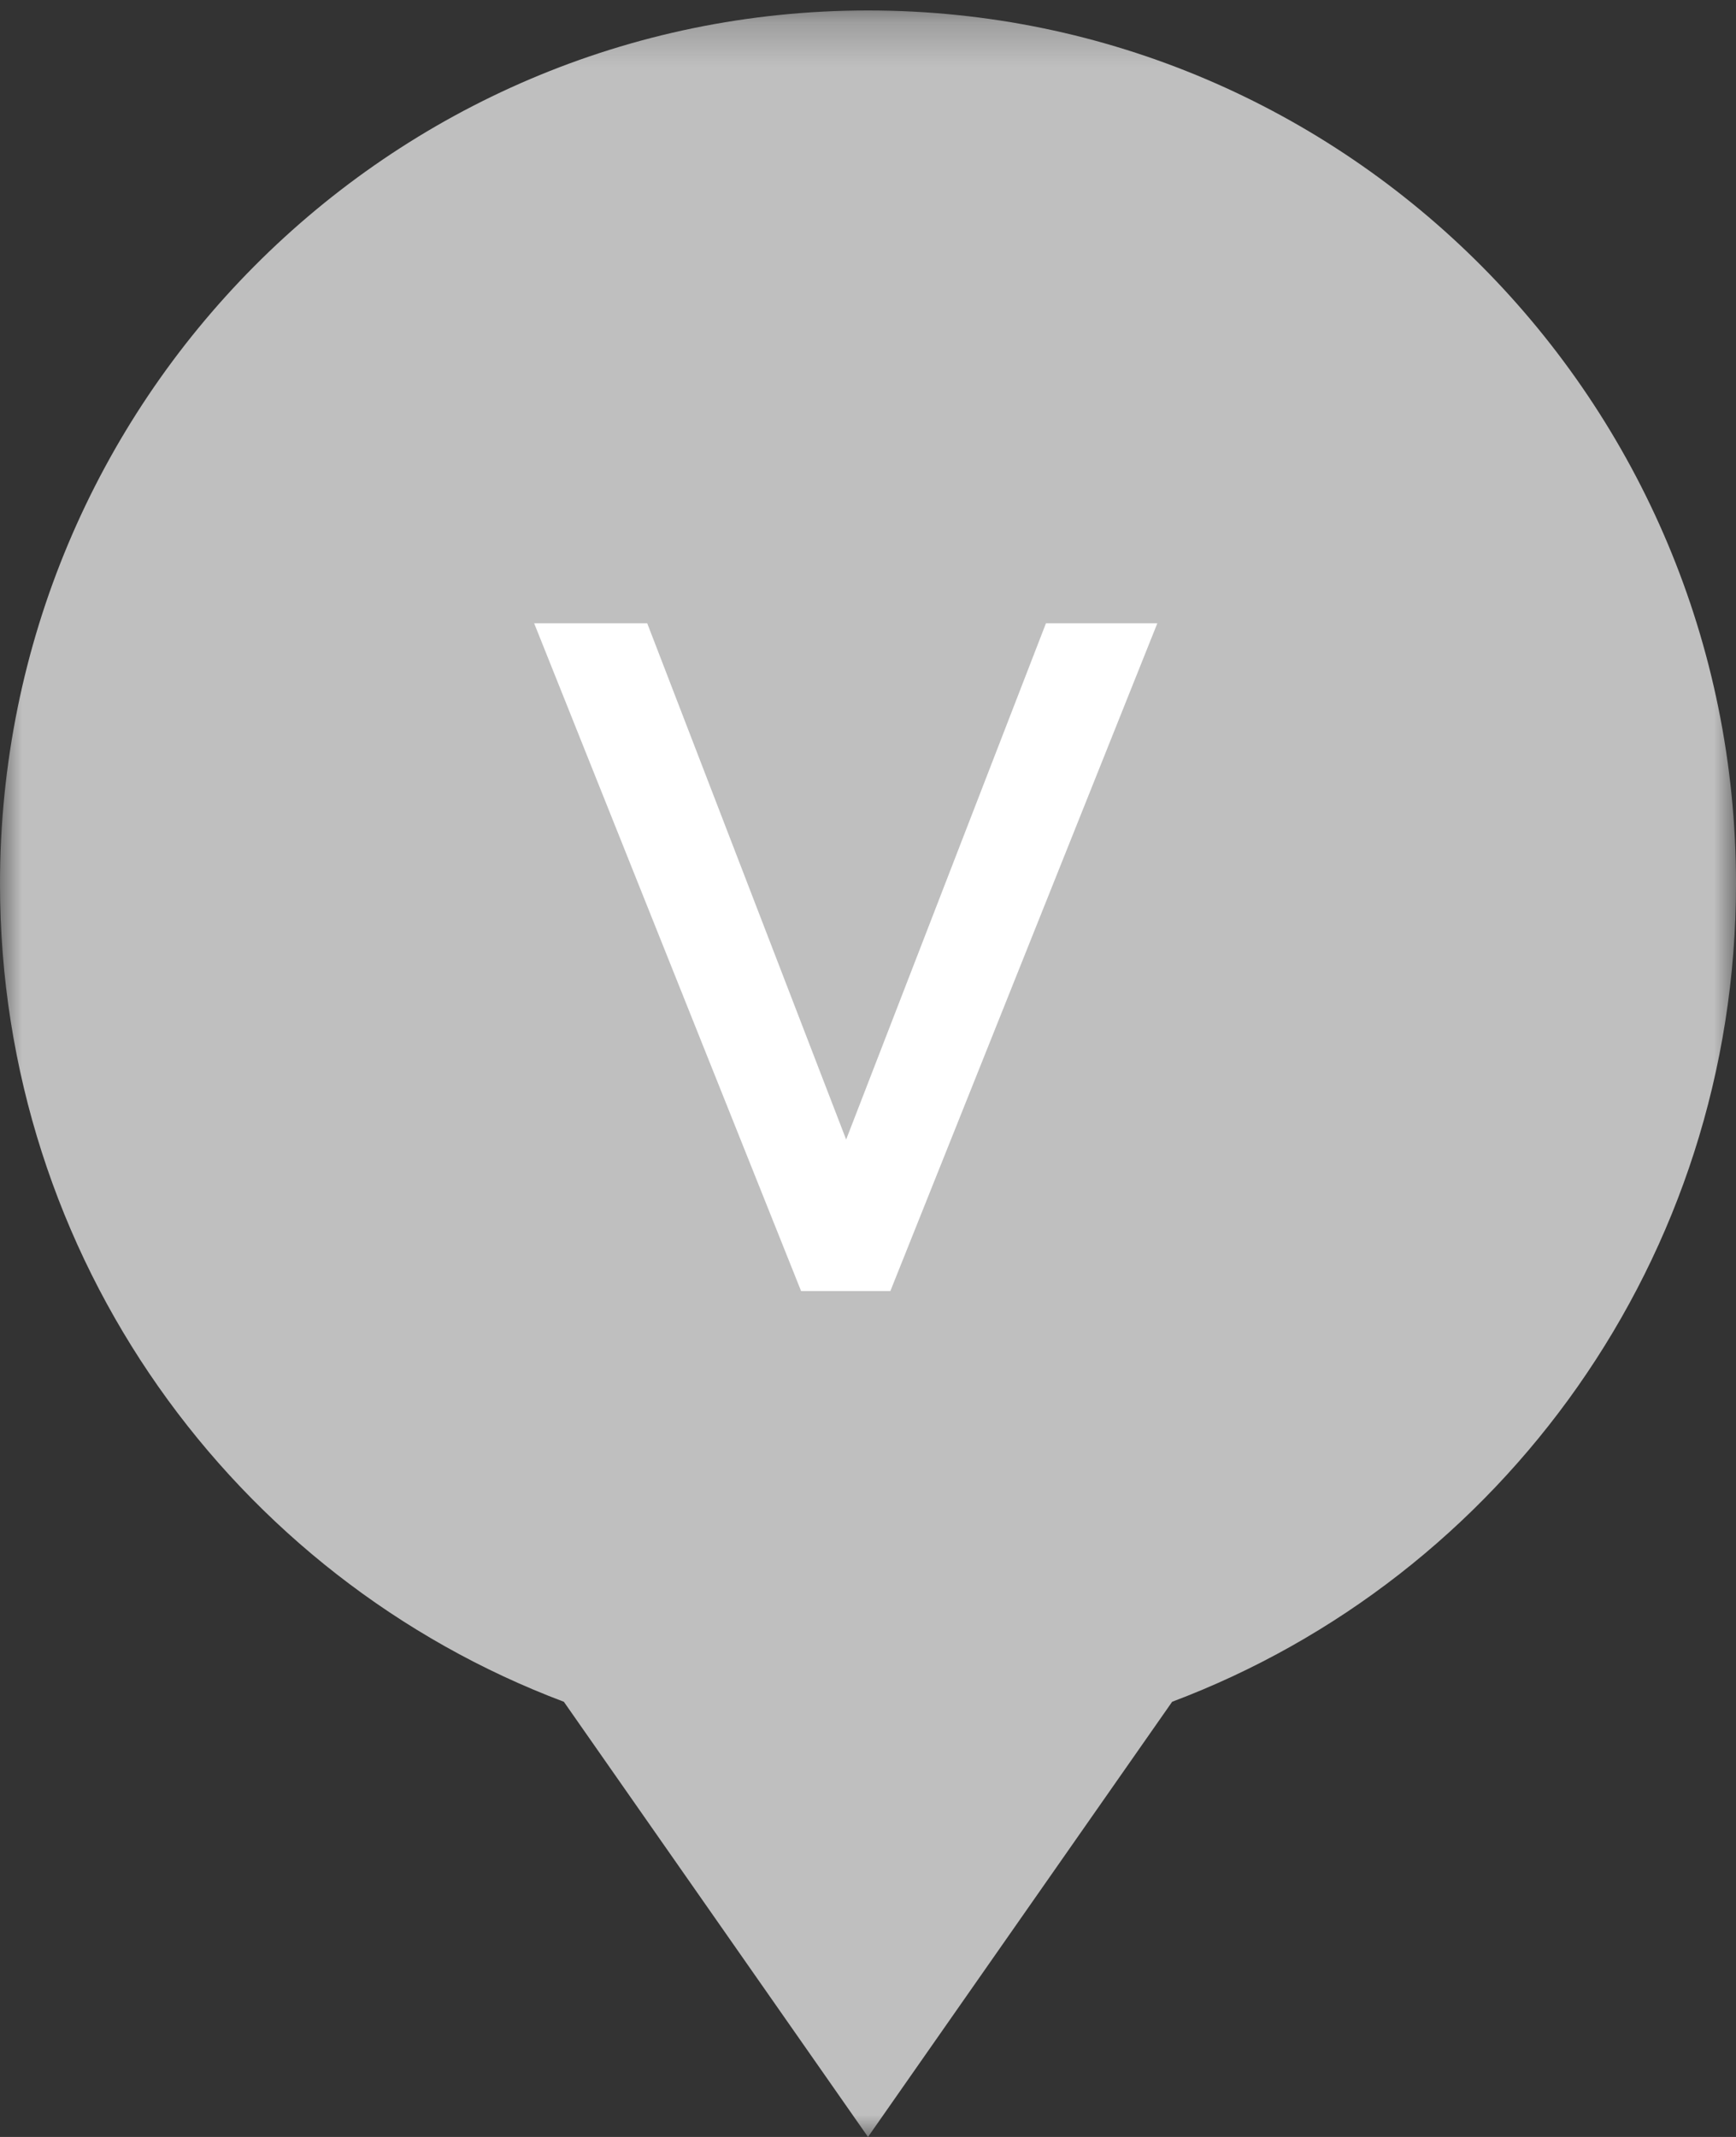
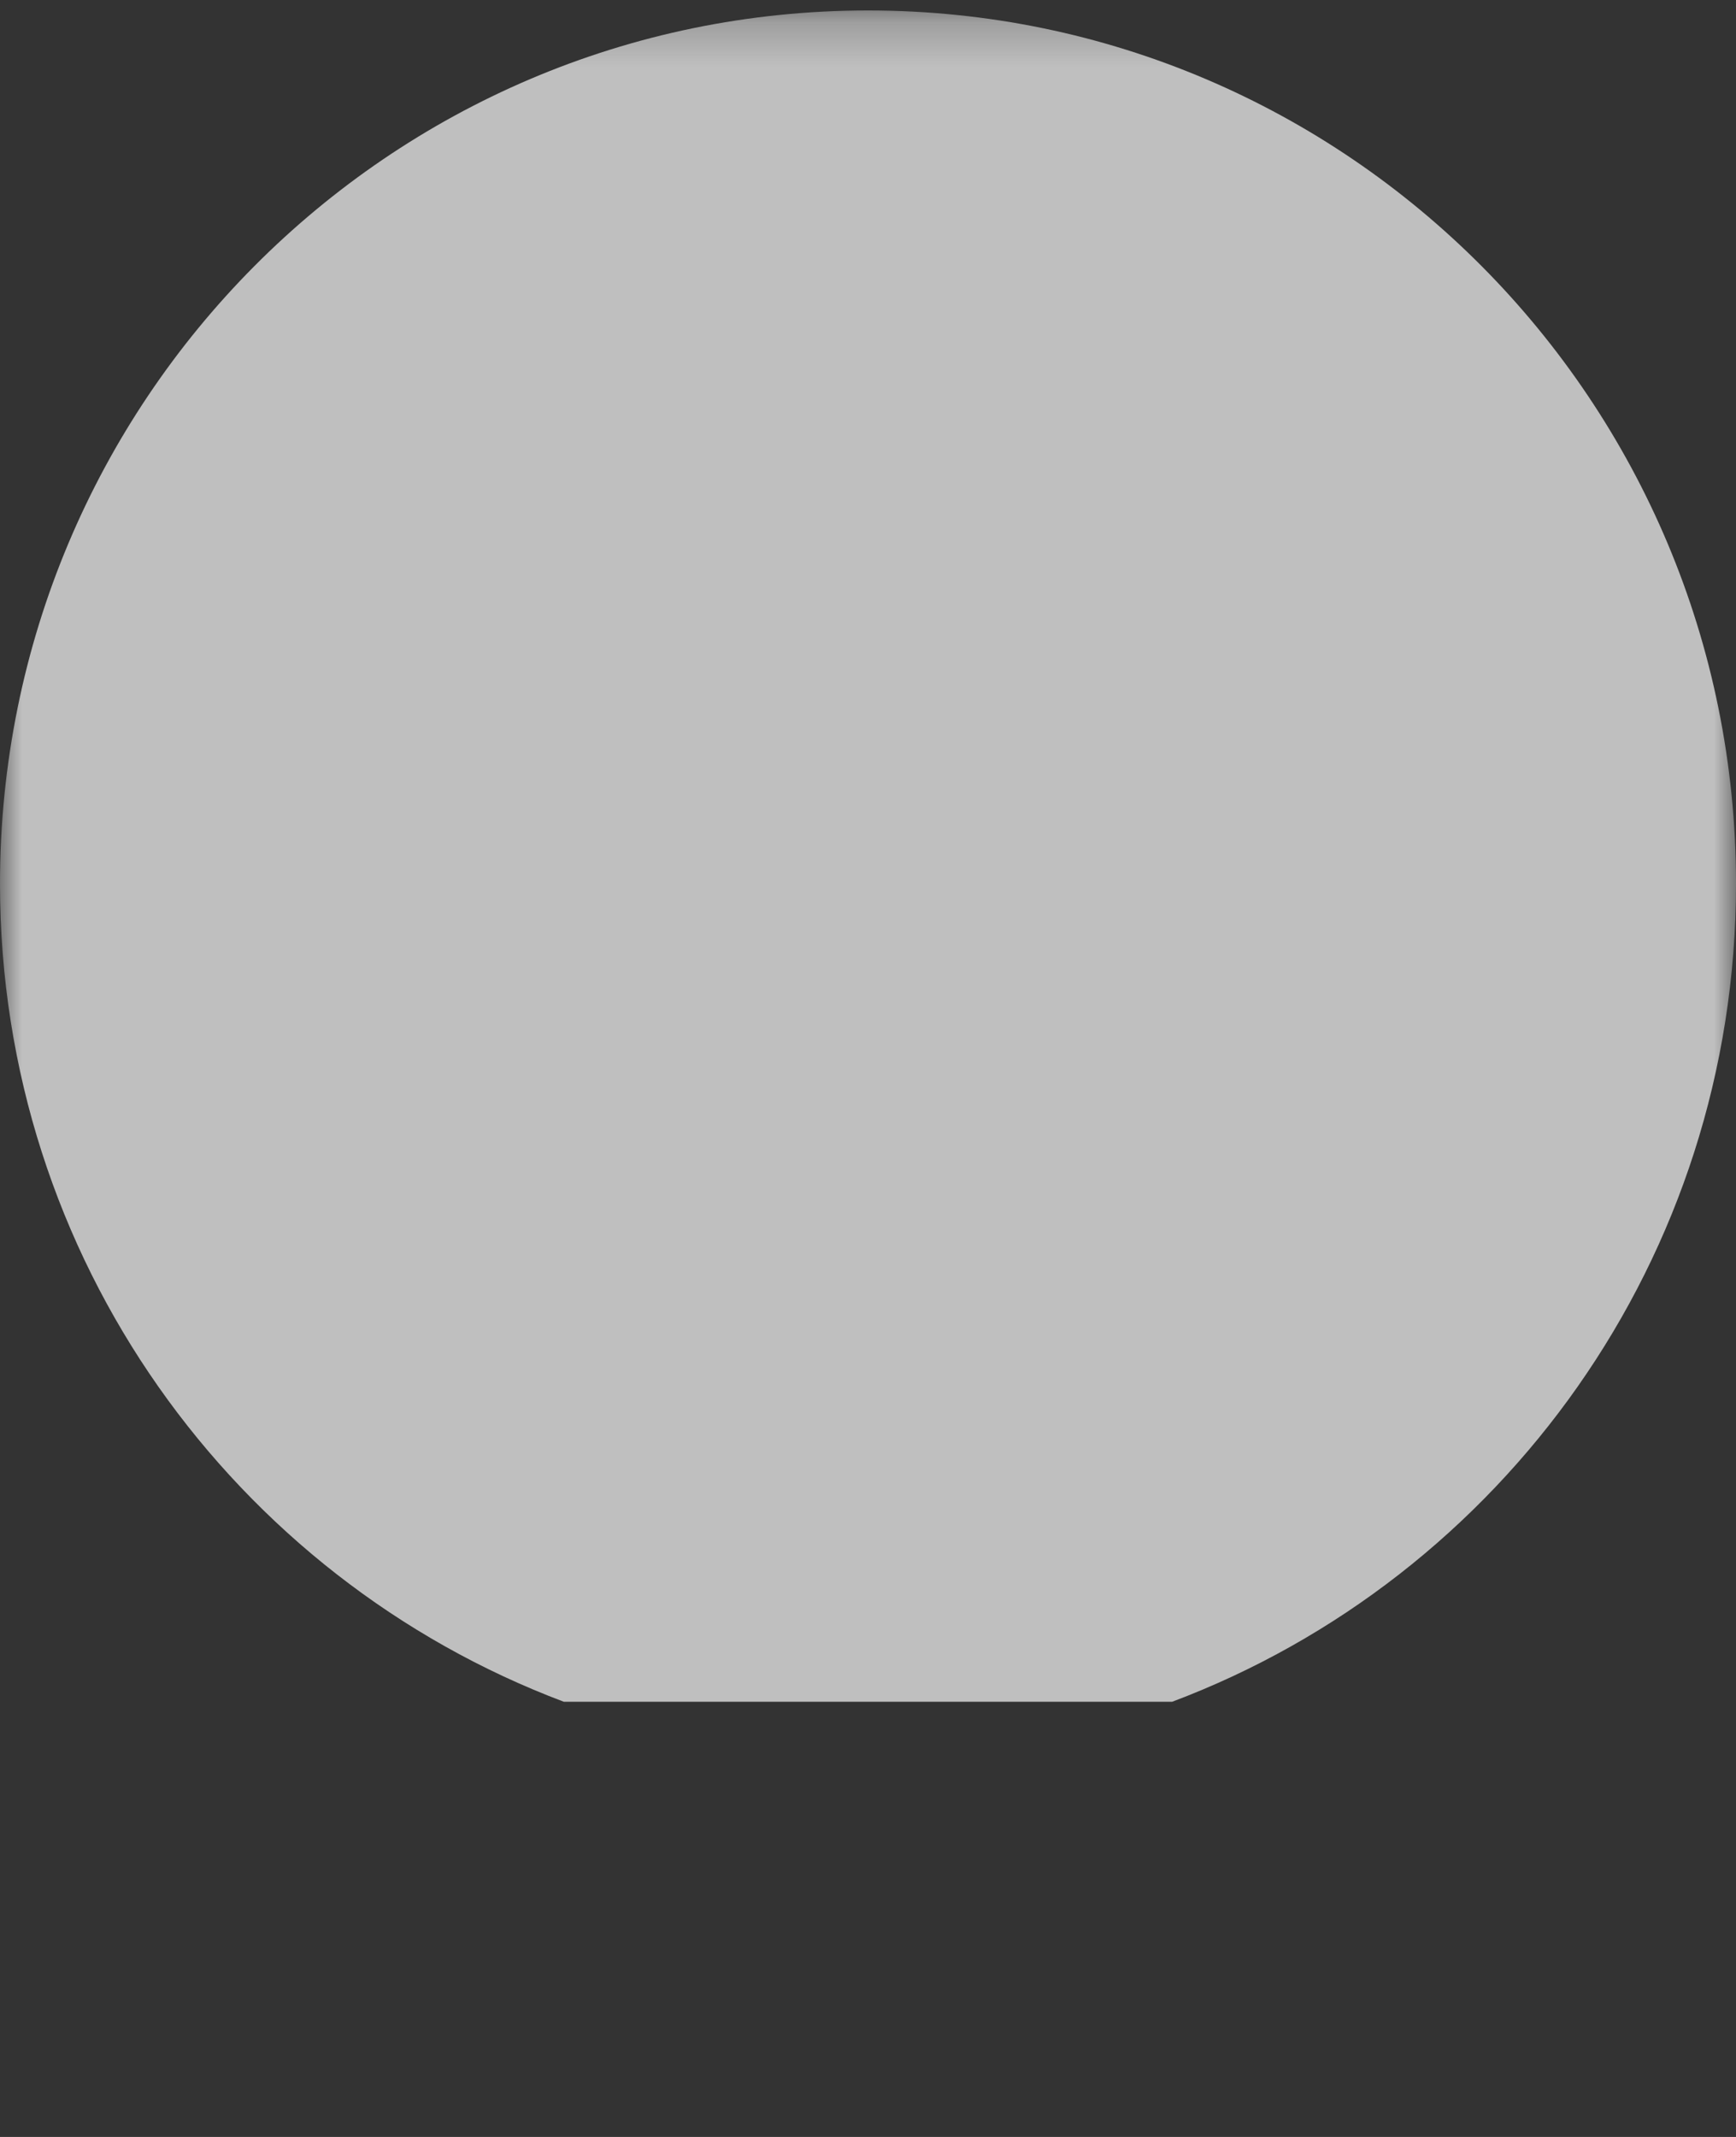
<svg xmlns="http://www.w3.org/2000/svg" xmlns:xlink="http://www.w3.org/1999/xlink" width="39px" height="48px" viewBox="0 0 39 48" version="1.1">
  <rect x="0" y="0" width="39" height="48" fill="#333333" stroke="none" />
  <title>Group 5</title>
  <desc>Created with Sketch.</desc>
  <defs>
    <polygon id="path-1" points="0 24.118 0 48 39 48 39 24.118 39 0.235 0 0.235" />
  </defs>
  <g id="Home" stroke="none" stroke-width="1" fill="none" fill-rule="evenodd">
    <g id="Vita-Mums-Pilates" transform="translate(-566, -992)">
      <g id="Group-5" transform="translate(566, 992)">
        <g id="Map-marker">
          <g id="Group-3">
            <mask id="mask-2" fill="white">
              <use xlink:href="#path-1" />
            </mask>
            <g id="Clip-2" />
-             <path d="M19.5,0.235 C8.73,0.235 0,9.018 0,19.851 C0,28.265 5.268,35.44 12.667,38.225 L19.5,48 L26.333,38.225 C33.732,35.44 39,28.265 39,19.851 C39,9.018 30.27,0.235 19.5,0.235 Z" id="Fill-1" fill="#BFBFBF" mask="url(#mask-2)" />
+             <path d="M19.5,0.235 C8.73,0.235 0,9.018 0,19.851 C0,28.265 5.268,35.44 12.667,38.225 L26.333,38.225 C33.732,35.44 39,28.265 39,19.851 C39,9.018 30.27,0.235 19.5,0.235 Z" id="Fill-1" fill="#BFBFBF" mask="url(#mask-2)" />
          </g>
-           <polygon id="Fill-4" fill="#FFFFFF" points="23.498 14 26 14 20.002 29 17.997 29 12 14 14.54 14 19.009 25.596" />
        </g>
      </g>
    </g>
  </g>
</svg>